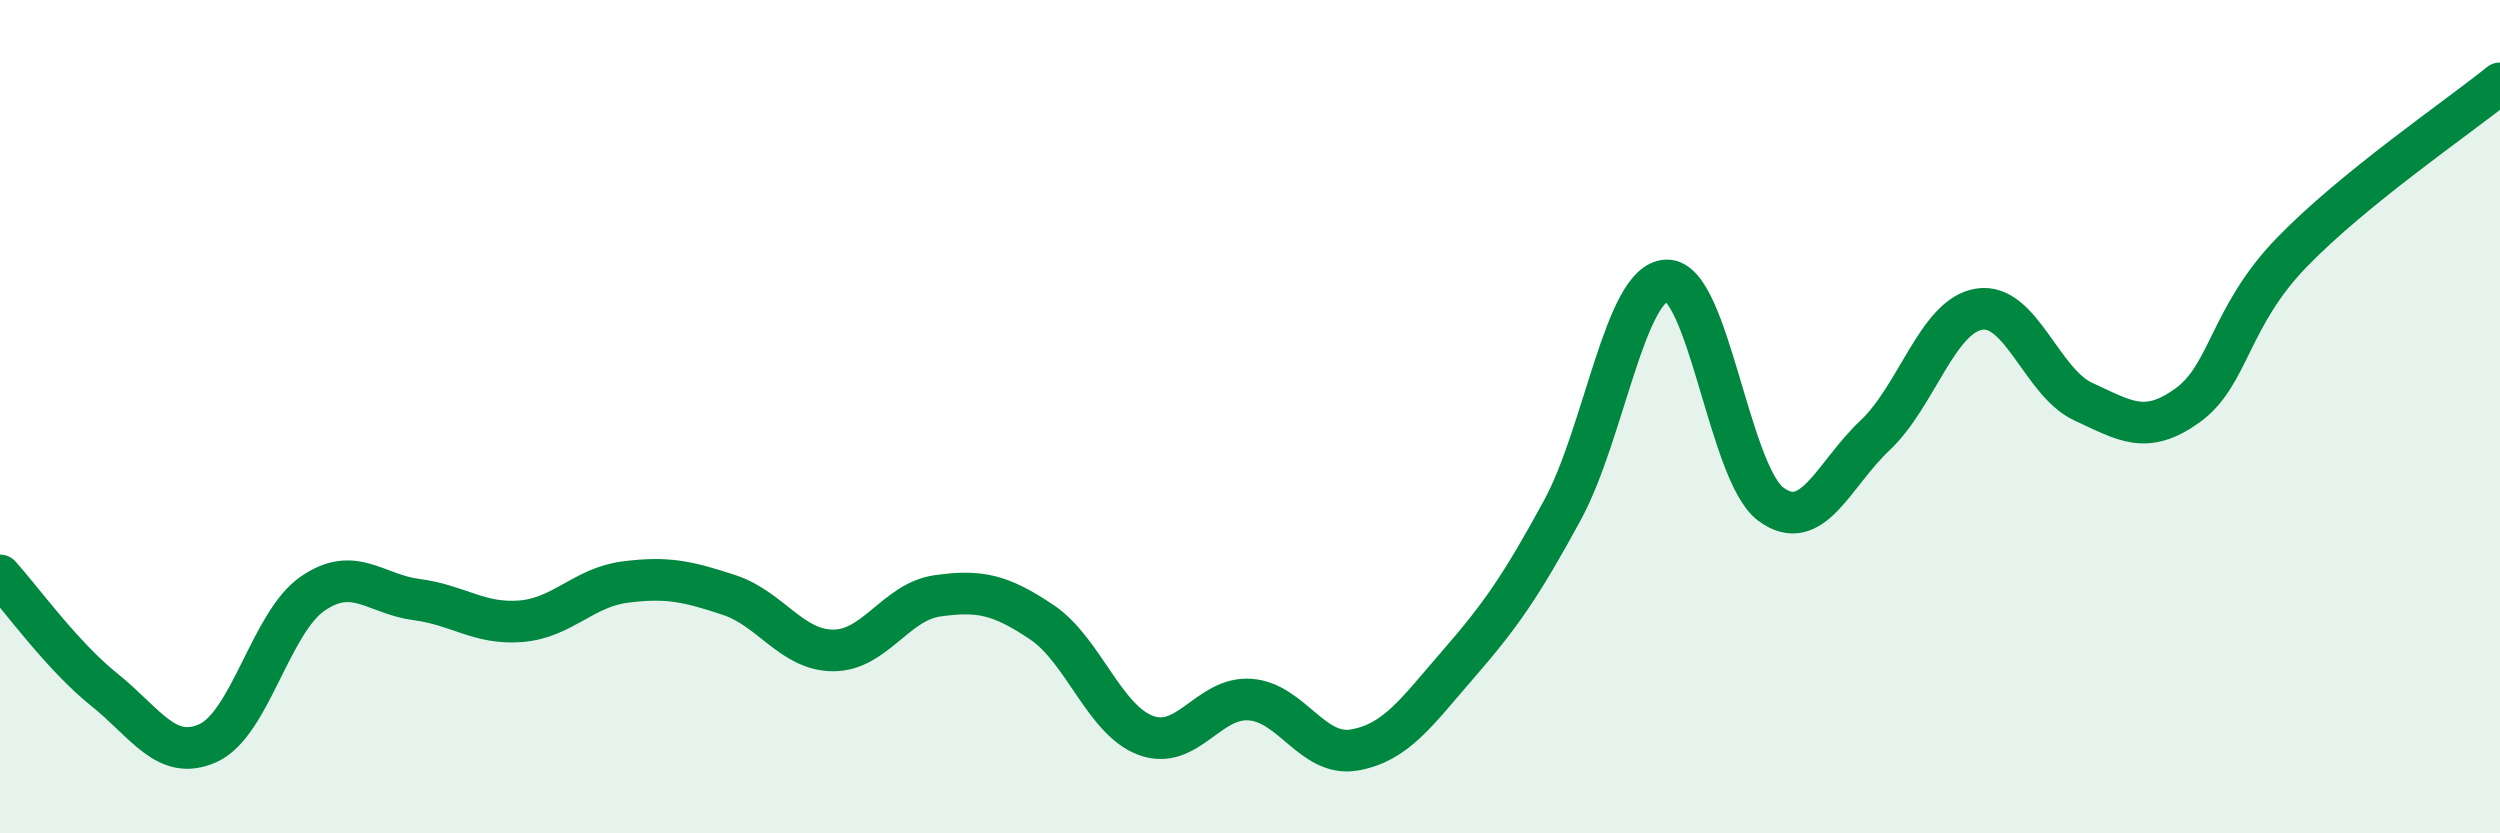
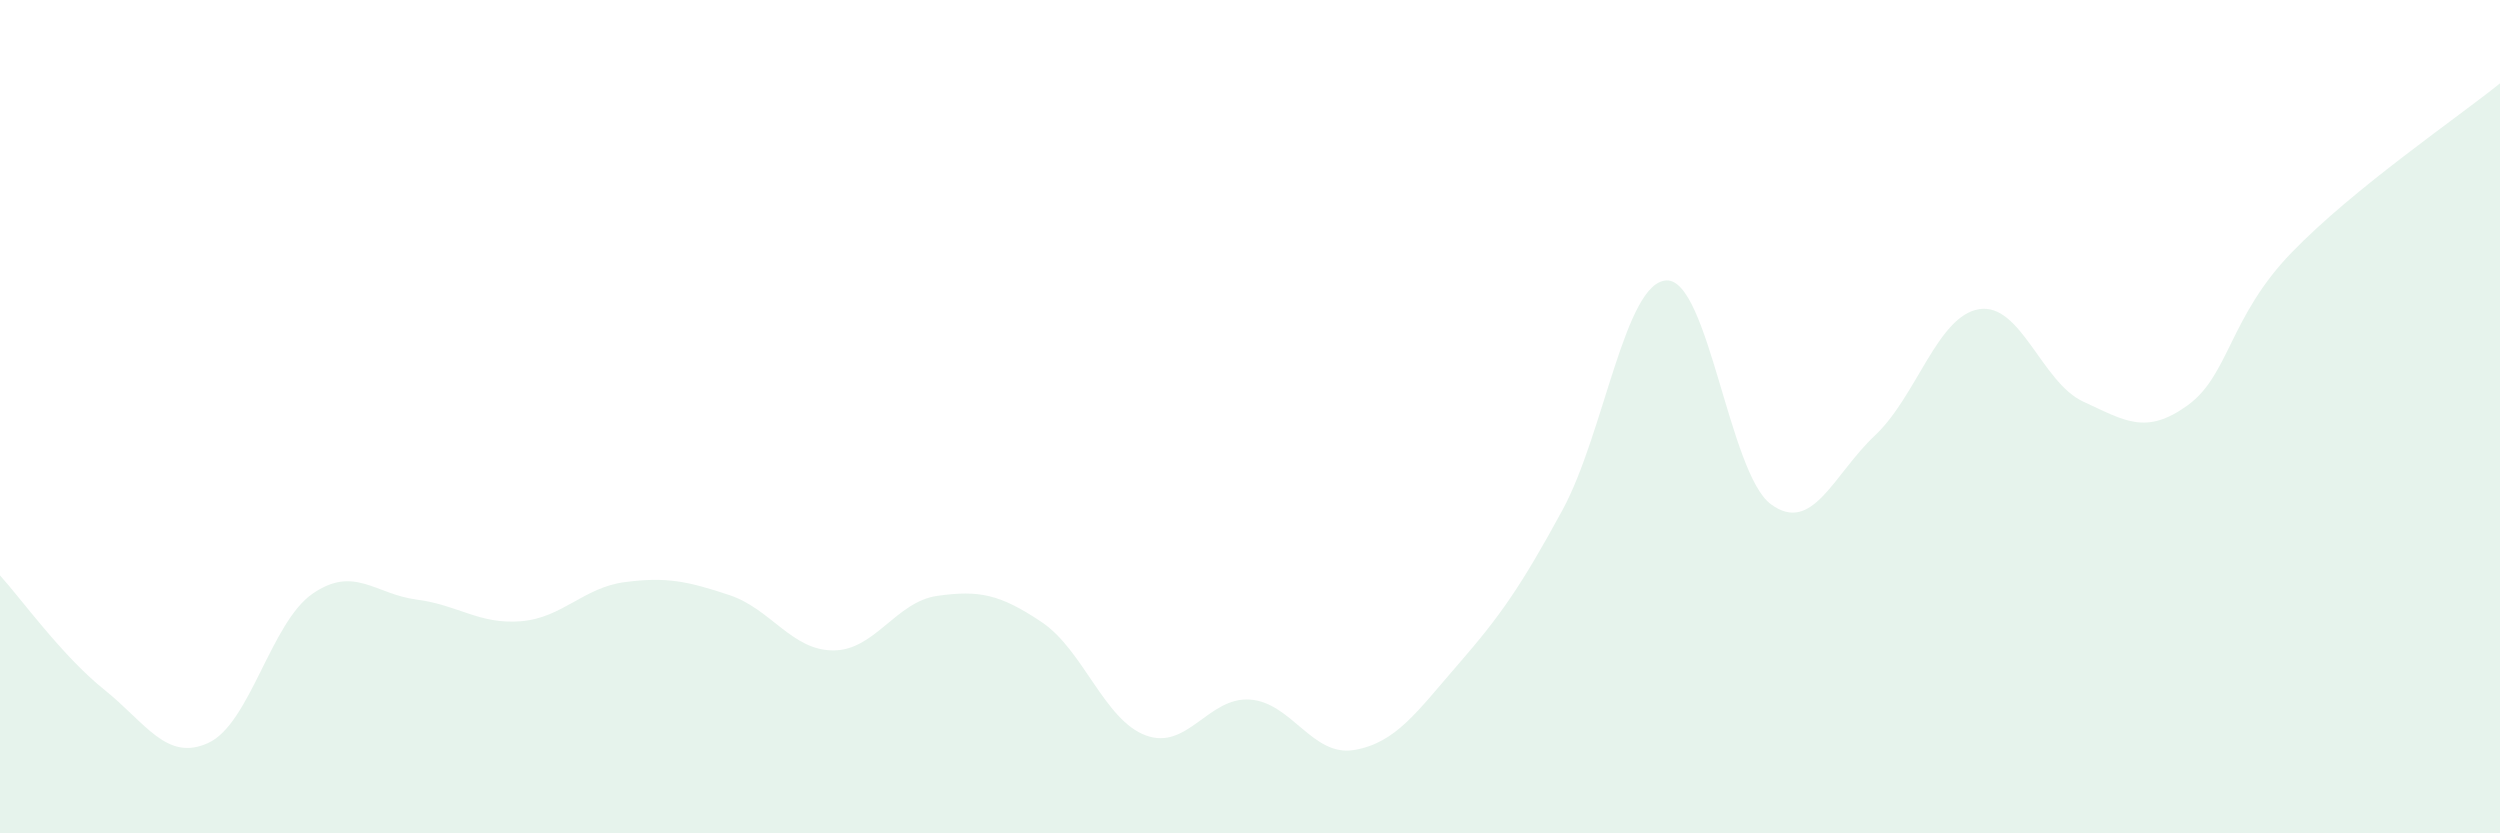
<svg xmlns="http://www.w3.org/2000/svg" width="60" height="20" viewBox="0 0 60 20">
  <path d="M 0,13.81 C 0.5,14.36 1.5,15.75 2.5,16.55 C 3.5,17.35 4,18.29 5,17.83 C 6,17.37 6.5,14.94 7.5,14.25 C 8.5,13.56 9,14.26 10,14.39 C 11,14.52 11.5,14.99 12.5,14.91 C 13.5,14.83 14,14.1 15,13.97 C 16,13.84 16.5,13.95 17.5,14.28 C 18.5,14.61 19,15.61 20,15.61 C 21,15.61 21.5,14.44 22.5,14.3 C 23.5,14.16 24,14.26 25,14.93 C 26,15.6 26.5,17.28 27.5,17.65 C 28.5,18.02 29,16.72 30,16.79 C 31,16.86 31.5,18.17 32.5,18 C 33.5,17.83 34,17.09 35,15.94 C 36,14.79 36.5,14.08 37.5,12.24 C 38.5,10.4 39,6.76 40,6.73 C 41,6.7 41.5,11.36 42.5,12.1 C 43.5,12.84 44,11.39 45,10.45 C 46,9.51 46.5,7.58 47.5,7.42 C 48.5,7.26 49,9.18 50,9.64 C 51,10.1 51.5,10.45 52.5,9.73 C 53.5,9.01 53.5,7.61 55,6.06 C 56.5,4.51 59,2.81 60,2L60 20L0 20Z" fill="#008740" opacity="0.1" stroke-linecap="round" stroke-linejoin="round" />
-   <path d="M 0,13.81 C 0.5,14.36 1.5,15.75 2.5,16.55 C 3.5,17.35 4,18.29 5,17.83 C 6,17.37 6.5,14.94 7.5,14.25 C 8.5,13.56 9,14.26 10,14.39 C 11,14.52 11.5,14.99 12.5,14.91 C 13.5,14.83 14,14.1 15,13.97 C 16,13.84 16.5,13.95 17.5,14.28 C 18.5,14.61 19,15.61 20,15.61 C 21,15.61 21.5,14.44 22.5,14.3 C 23.5,14.16 24,14.26 25,14.93 C 26,15.6 26.5,17.28 27.5,17.65 C 28.5,18.02 29,16.72 30,16.79 C 31,16.86 31.5,18.17 32.5,18 C 33.5,17.83 34,17.09 35,15.94 C 36,14.79 36.5,14.08 37.5,12.24 C 38.5,10.4 39,6.76 40,6.73 C 41,6.7 41.5,11.36 42.5,12.1 C 43.5,12.84 44,11.39 45,10.45 C 46,9.51 46.5,7.58 47.5,7.42 C 48.5,7.26 49,9.18 50,9.64 C 51,10.1 51.5,10.45 52.5,9.73 C 53.5,9.01 53.5,7.61 55,6.06 C 56.5,4.51 59,2.81 60,2" stroke="#008740" stroke-width="1" fill="none" stroke-linecap="round" stroke-linejoin="round" />
</svg>